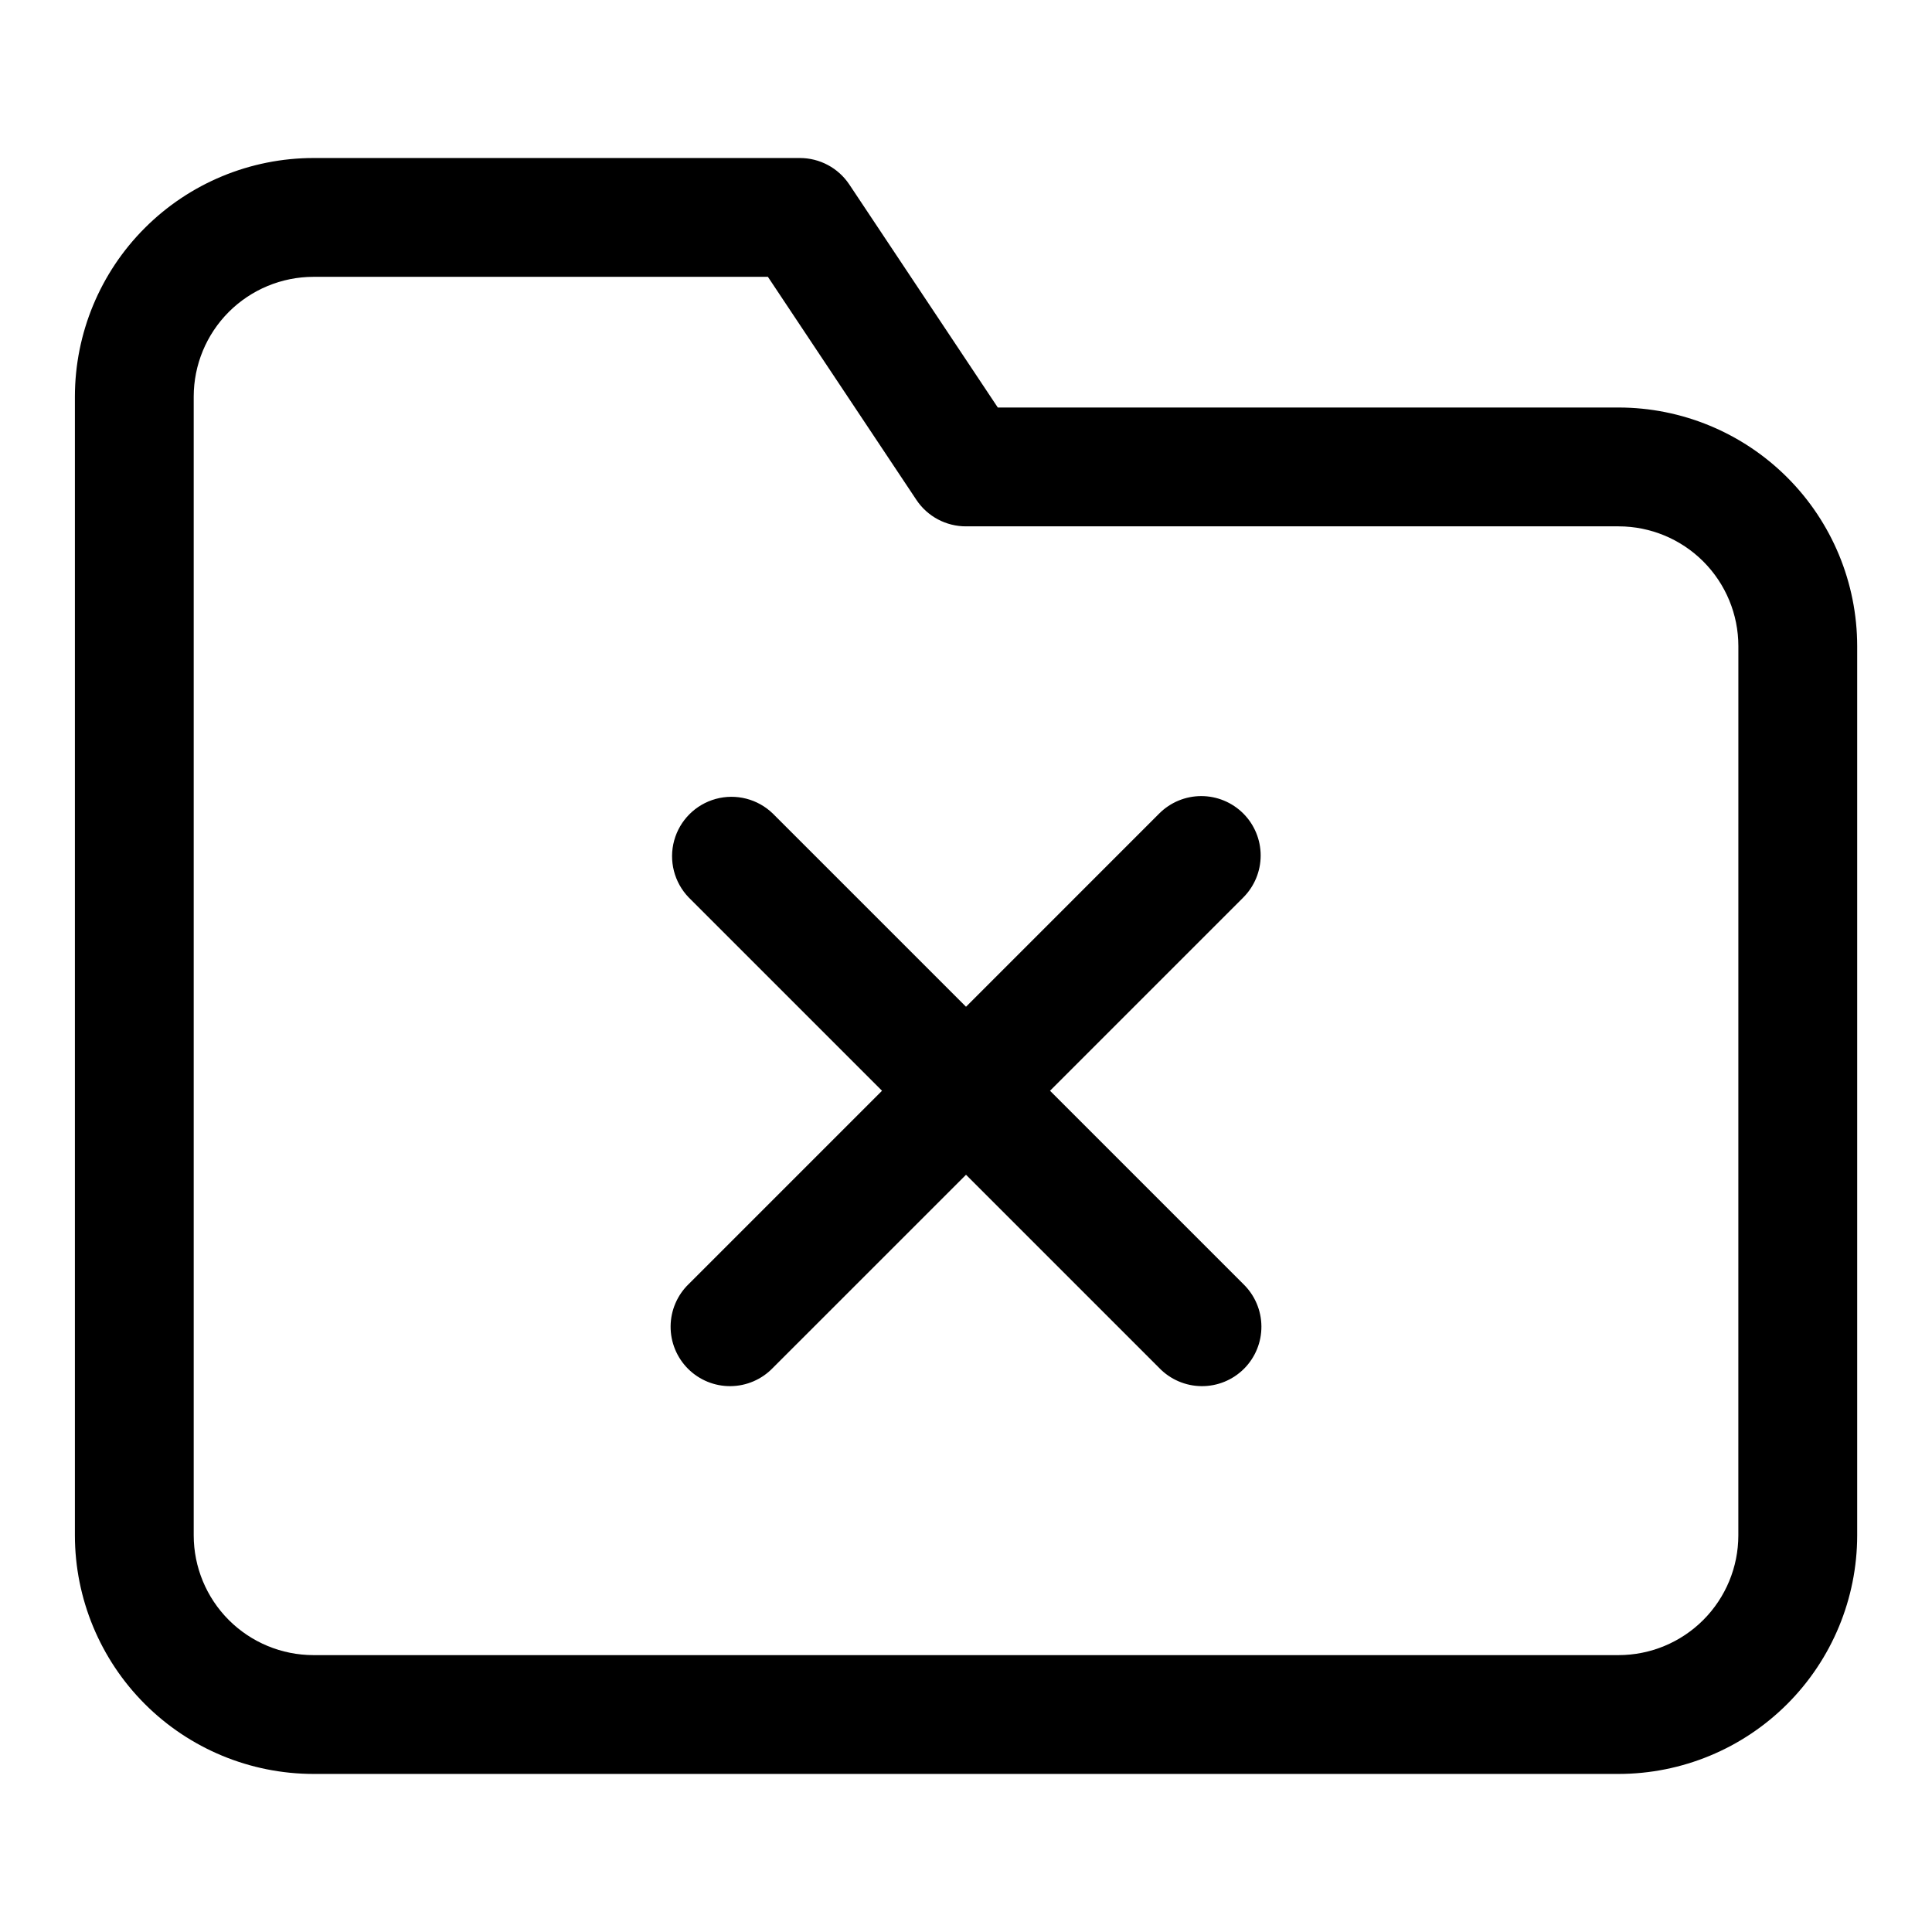
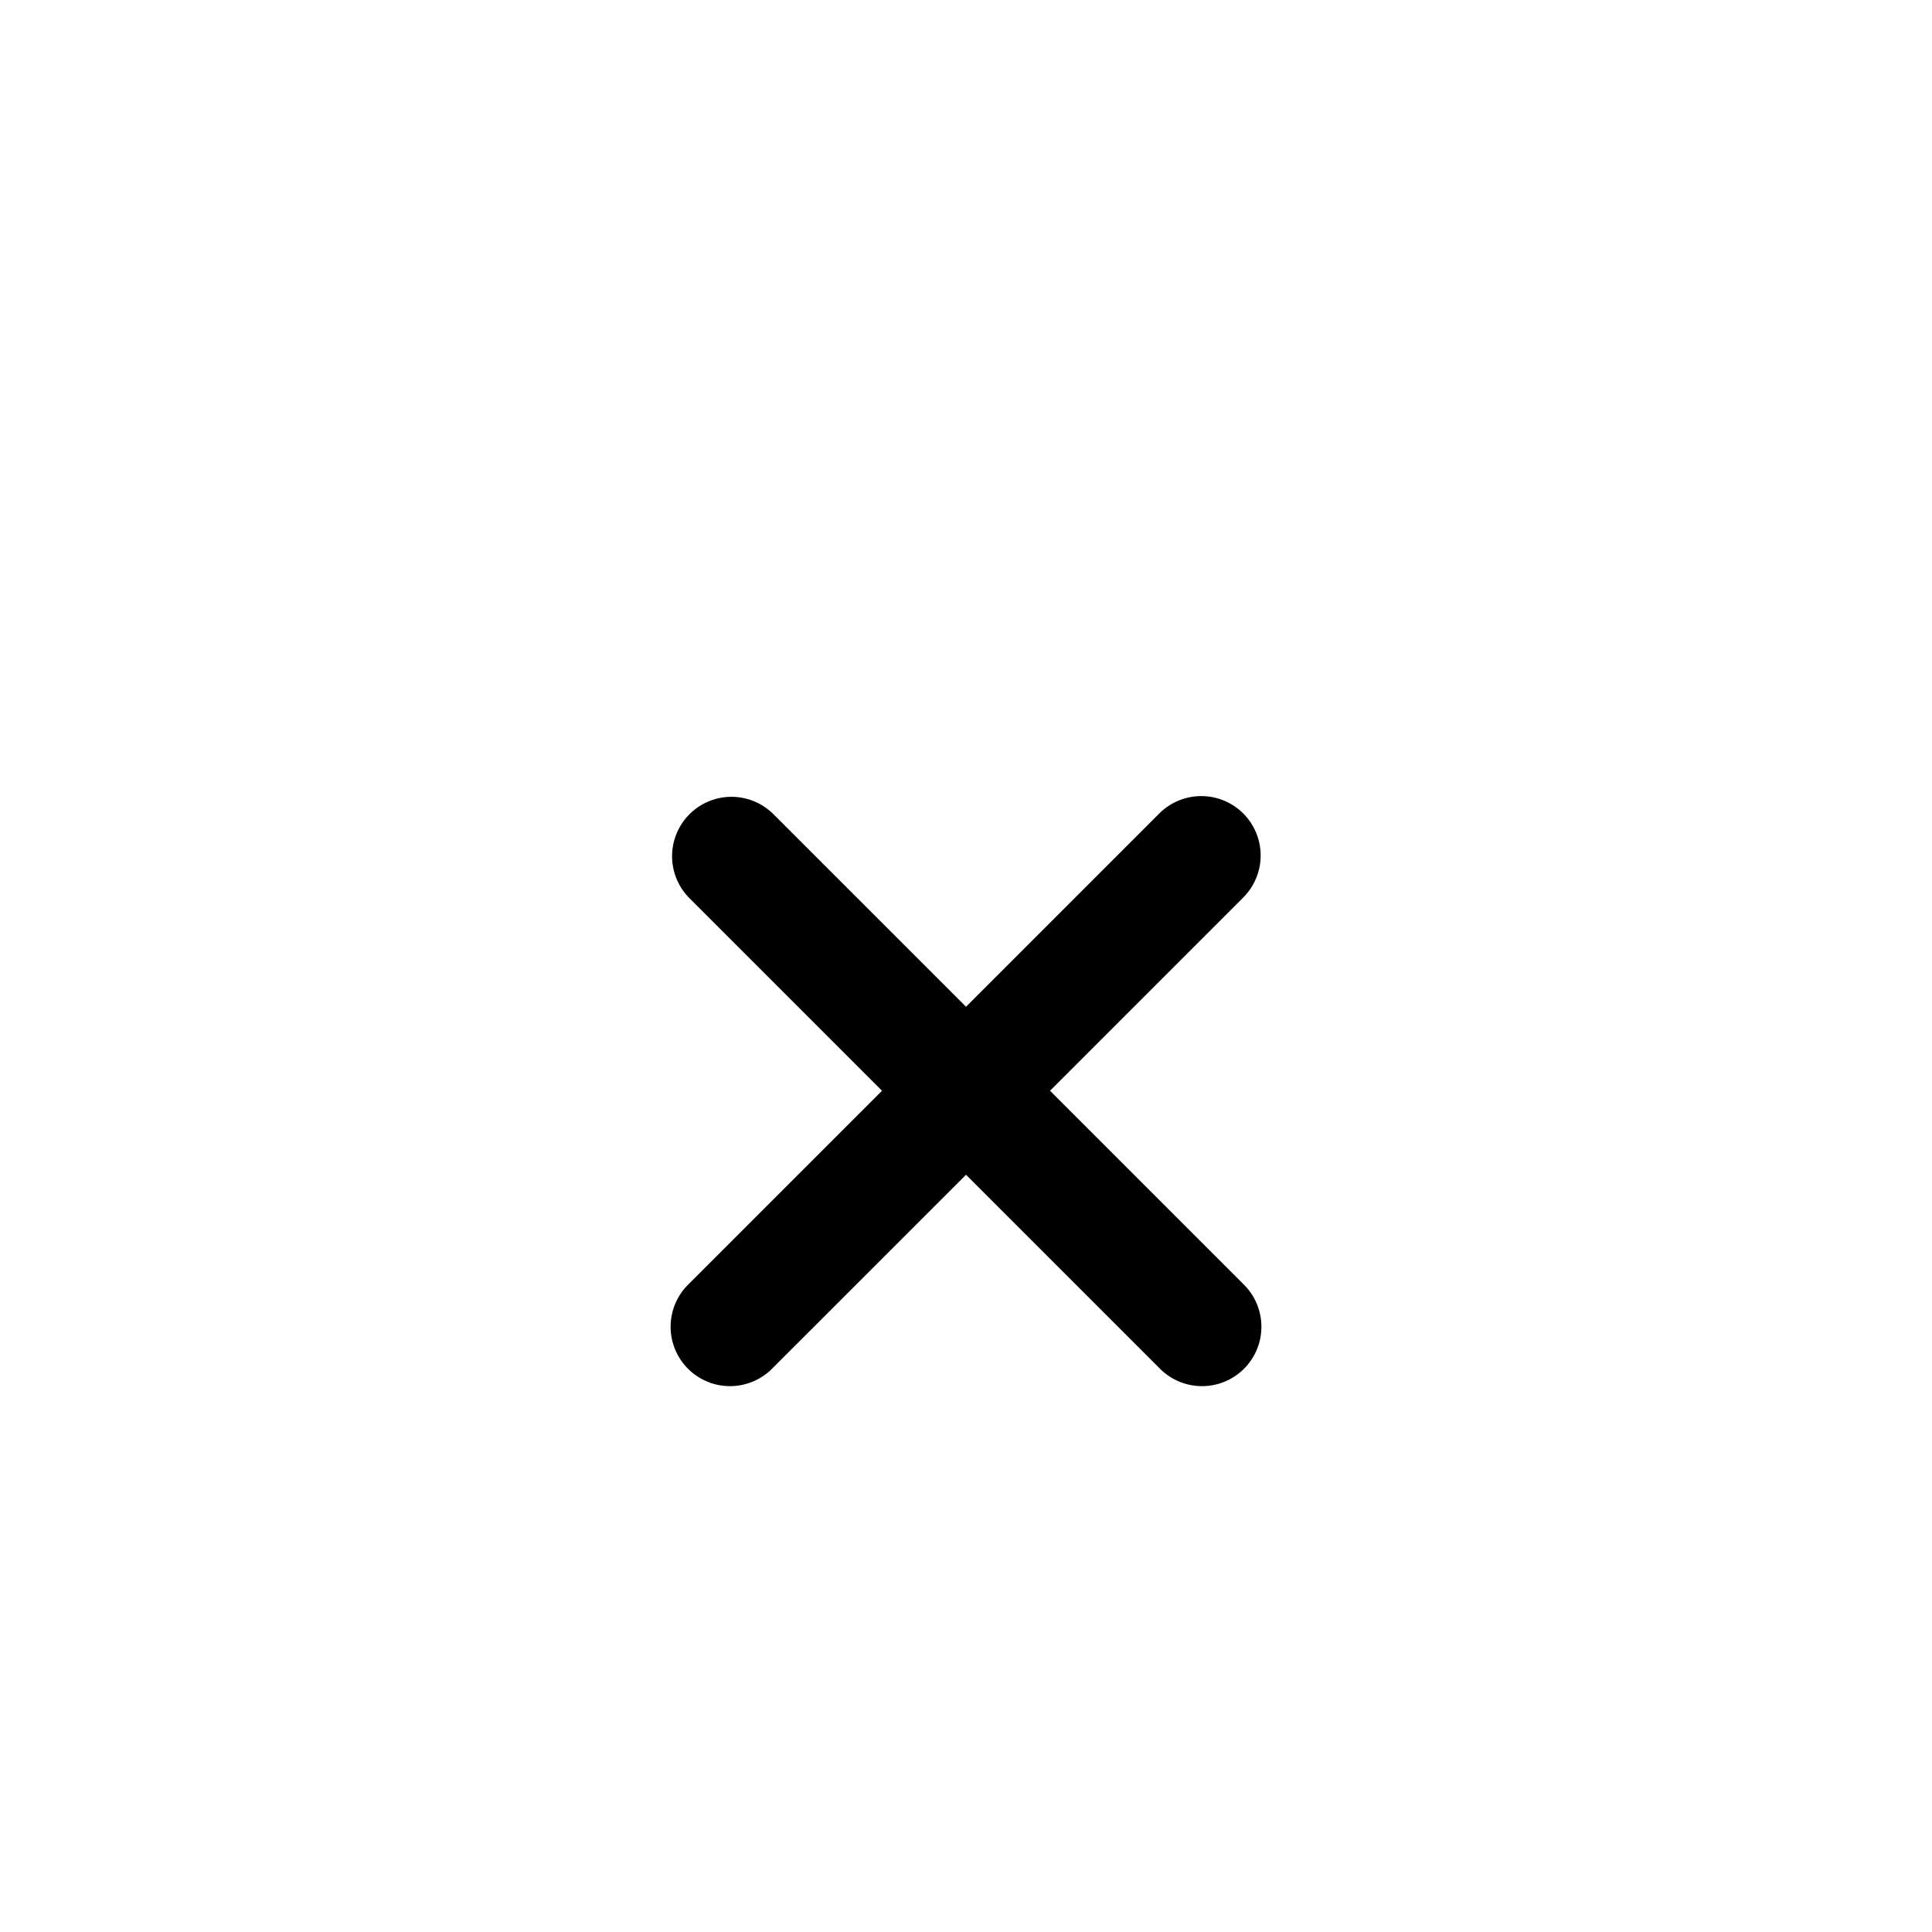
<svg xmlns="http://www.w3.org/2000/svg" fill="#000000" width="800px" height="800px" version="1.1" viewBox="144 144 512 512">
  <g>
-     <path d="m572.95 252h-164.52l-39.359-59.117c-2.93-4.394-7.867-7.023-13.148-7.008h-128.86c-16.762 0.016-32.828 6.684-44.68 18.535-11.852 11.848-18.516 27.918-18.535 44.68v301.81c0.02 16.758 6.684 32.828 18.535 44.68 11.852 11.852 27.918 18.516 44.68 18.531h345.9-0.004c16.762-0.016 32.828-6.68 44.68-18.531 11.852-11.852 18.516-27.922 18.535-44.68v-235.69c-0.02-16.762-6.684-32.832-18.535-44.68-11.852-11.852-27.918-18.52-44.68-18.535zm31.727 298.9c-0.008 8.41-3.356 16.473-9.301 22.422-5.949 5.949-14.012 9.293-22.426 9.301h-345.89c-8.41-0.008-16.477-3.352-22.426-9.301-5.945-5.949-9.289-14.012-9.301-22.422v-301.81c0.012-8.414 3.356-16.477 9.301-22.426 5.949-5.945 14.016-9.293 22.426-9.301h120.44l39.359 59.117v0.004c2.93 4.391 7.867 7.019 13.148 7.004h172.95c8.414 0.008 16.477 3.356 22.426 9.301 5.945 5.949 9.293 14.012 9.301 22.426z" />
    <path d="m473.48 359.58c-2.953-2.949-6.957-4.609-11.133-4.609-4.172 0-8.176 1.66-11.129 4.609l-51.215 51.219-51.219-51.219c-3.996-3.859-9.738-5.328-15.098-3.859-5.363 1.473-9.551 5.66-11.023 11.023-1.469 5.359 0 11.102 3.859 15.098l51.219 51.219-51.215 51.215h-0.004c-3.035 2.934-4.769 6.965-4.805 11.188s1.625 8.281 4.609 11.27c2.988 2.984 7.047 4.648 11.27 4.609 4.223-0.035 8.254-1.77 11.188-4.805l51.219-51.215 51.215 51.215c2.934 3.035 6.965 4.769 11.188 4.805 4.223 0.039 8.281-1.625 11.27-4.609 2.984-2.988 4.648-7.047 4.609-11.27-0.035-4.223-1.77-8.254-4.805-11.188l-51.215-51.215 51.215-51.215v-0.004c2.949-2.949 4.609-6.953 4.609-11.129 0-4.176-1.66-8.18-4.609-11.133z" />
  </g>
</svg>